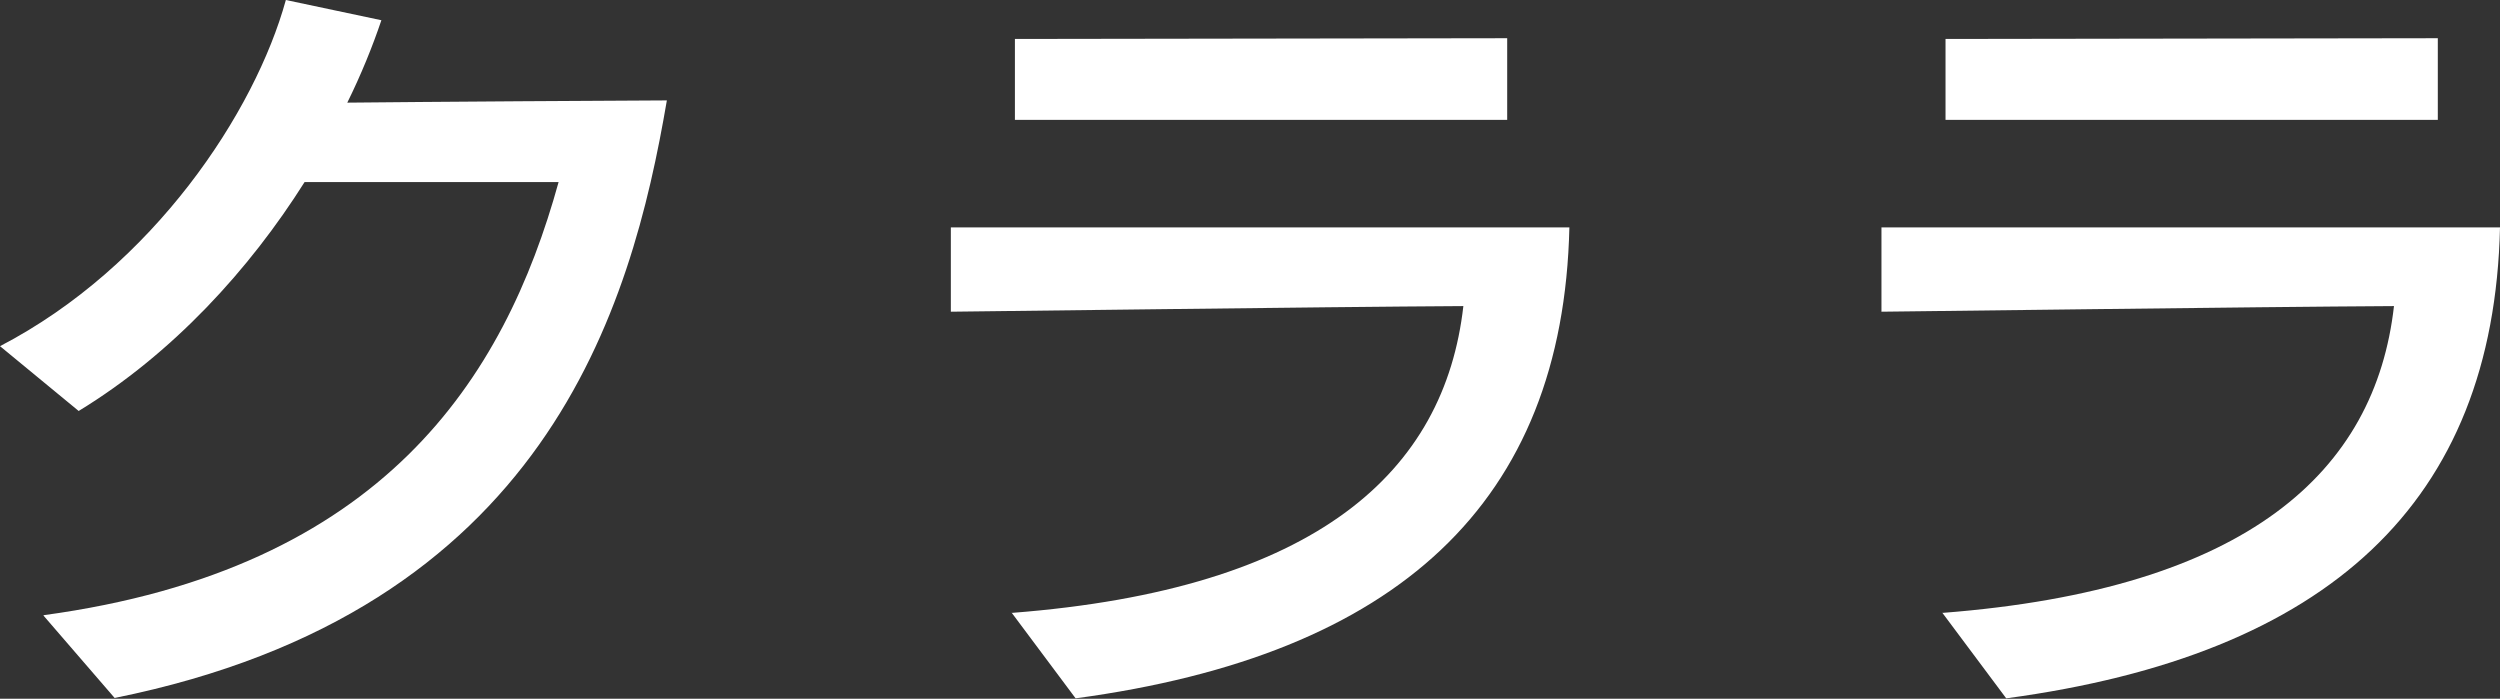
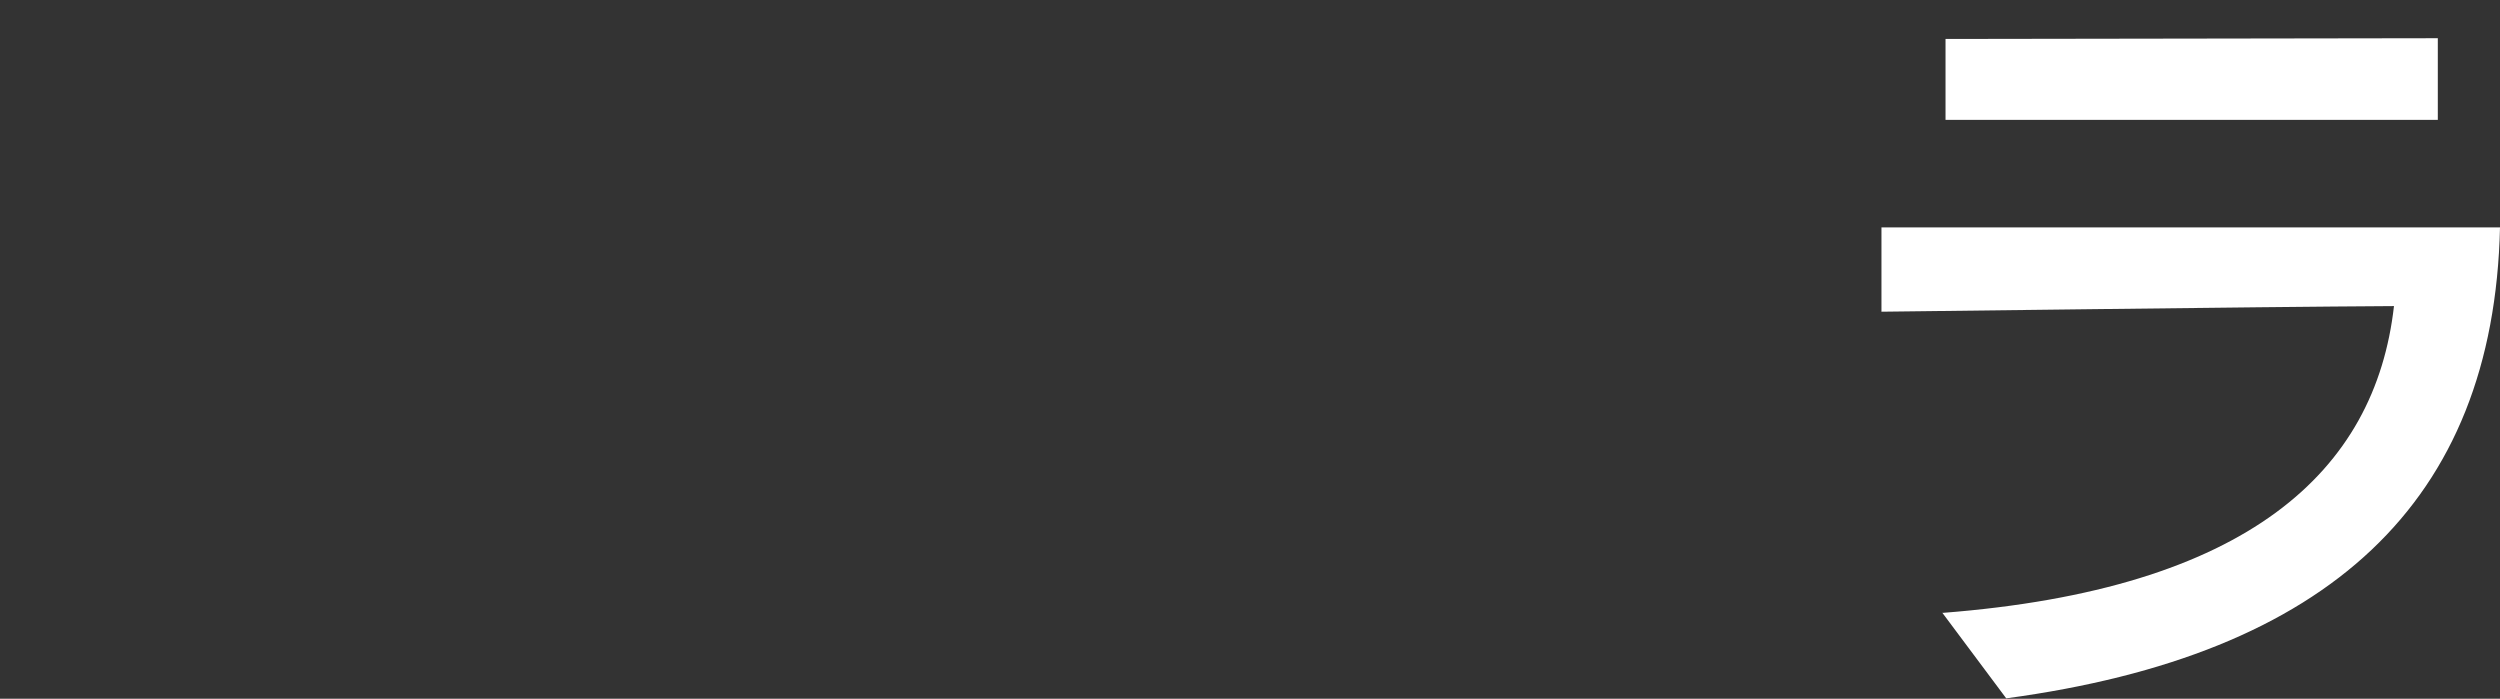
<svg xmlns="http://www.w3.org/2000/svg" id="_レイヤー_2" data-name="レイヤー 2" viewBox="0 0 66.73 18.65">
  <rect x="0" y="0" width="66.73" height="18.65" fill="#333333" stroke="none" />
  <defs>
    <style>
      .cls-1 {
        fill: #fff;
      }
    </style>
  </defs>
  <g id="_ガイド" data-name="ガイド">
    <g>
-       <path class="cls-1" d="M1.17,16.42c9.05-1.23,12.29-6.31,13.74-11.56h-6.78c-1.47,2.33-3.52,4.58-6.03,6.11l-2.1-1.73C4.1,7.11,6.81,2.98,7.63,0l2.55.54c-.24.71-.54,1.45-.91,2.2,1.73-.02,7.76-.06,8.53-.06-.95,5.57-3.24,13.63-14.74,15.95l-1.9-2.2Z" />
-       <path class="cls-1" d="M27,16.36c8.17-.63,11.56-3.78,12.06-8.19-3.69.02-13.29.15-13.68.15v-2.25h16.51c-.17,7.35-4.58,11.41-13.18,12.57l-1.71-2.29ZM27.09,3.2V1.04l13.14-.02v2.18h-13.14Z" />
      <path class="cls-1" d="M51.84,16.36c8.17-.63,11.56-3.78,12.06-8.19-3.69.02-13.29.15-13.68.15v-2.25h16.51c-.17,7.35-4.58,11.41-13.18,12.57l-1.71-2.29ZM51.93,3.2V1.04l13.14-.02v2.18h-13.14Z" />
    </g>
  </g>
</svg>